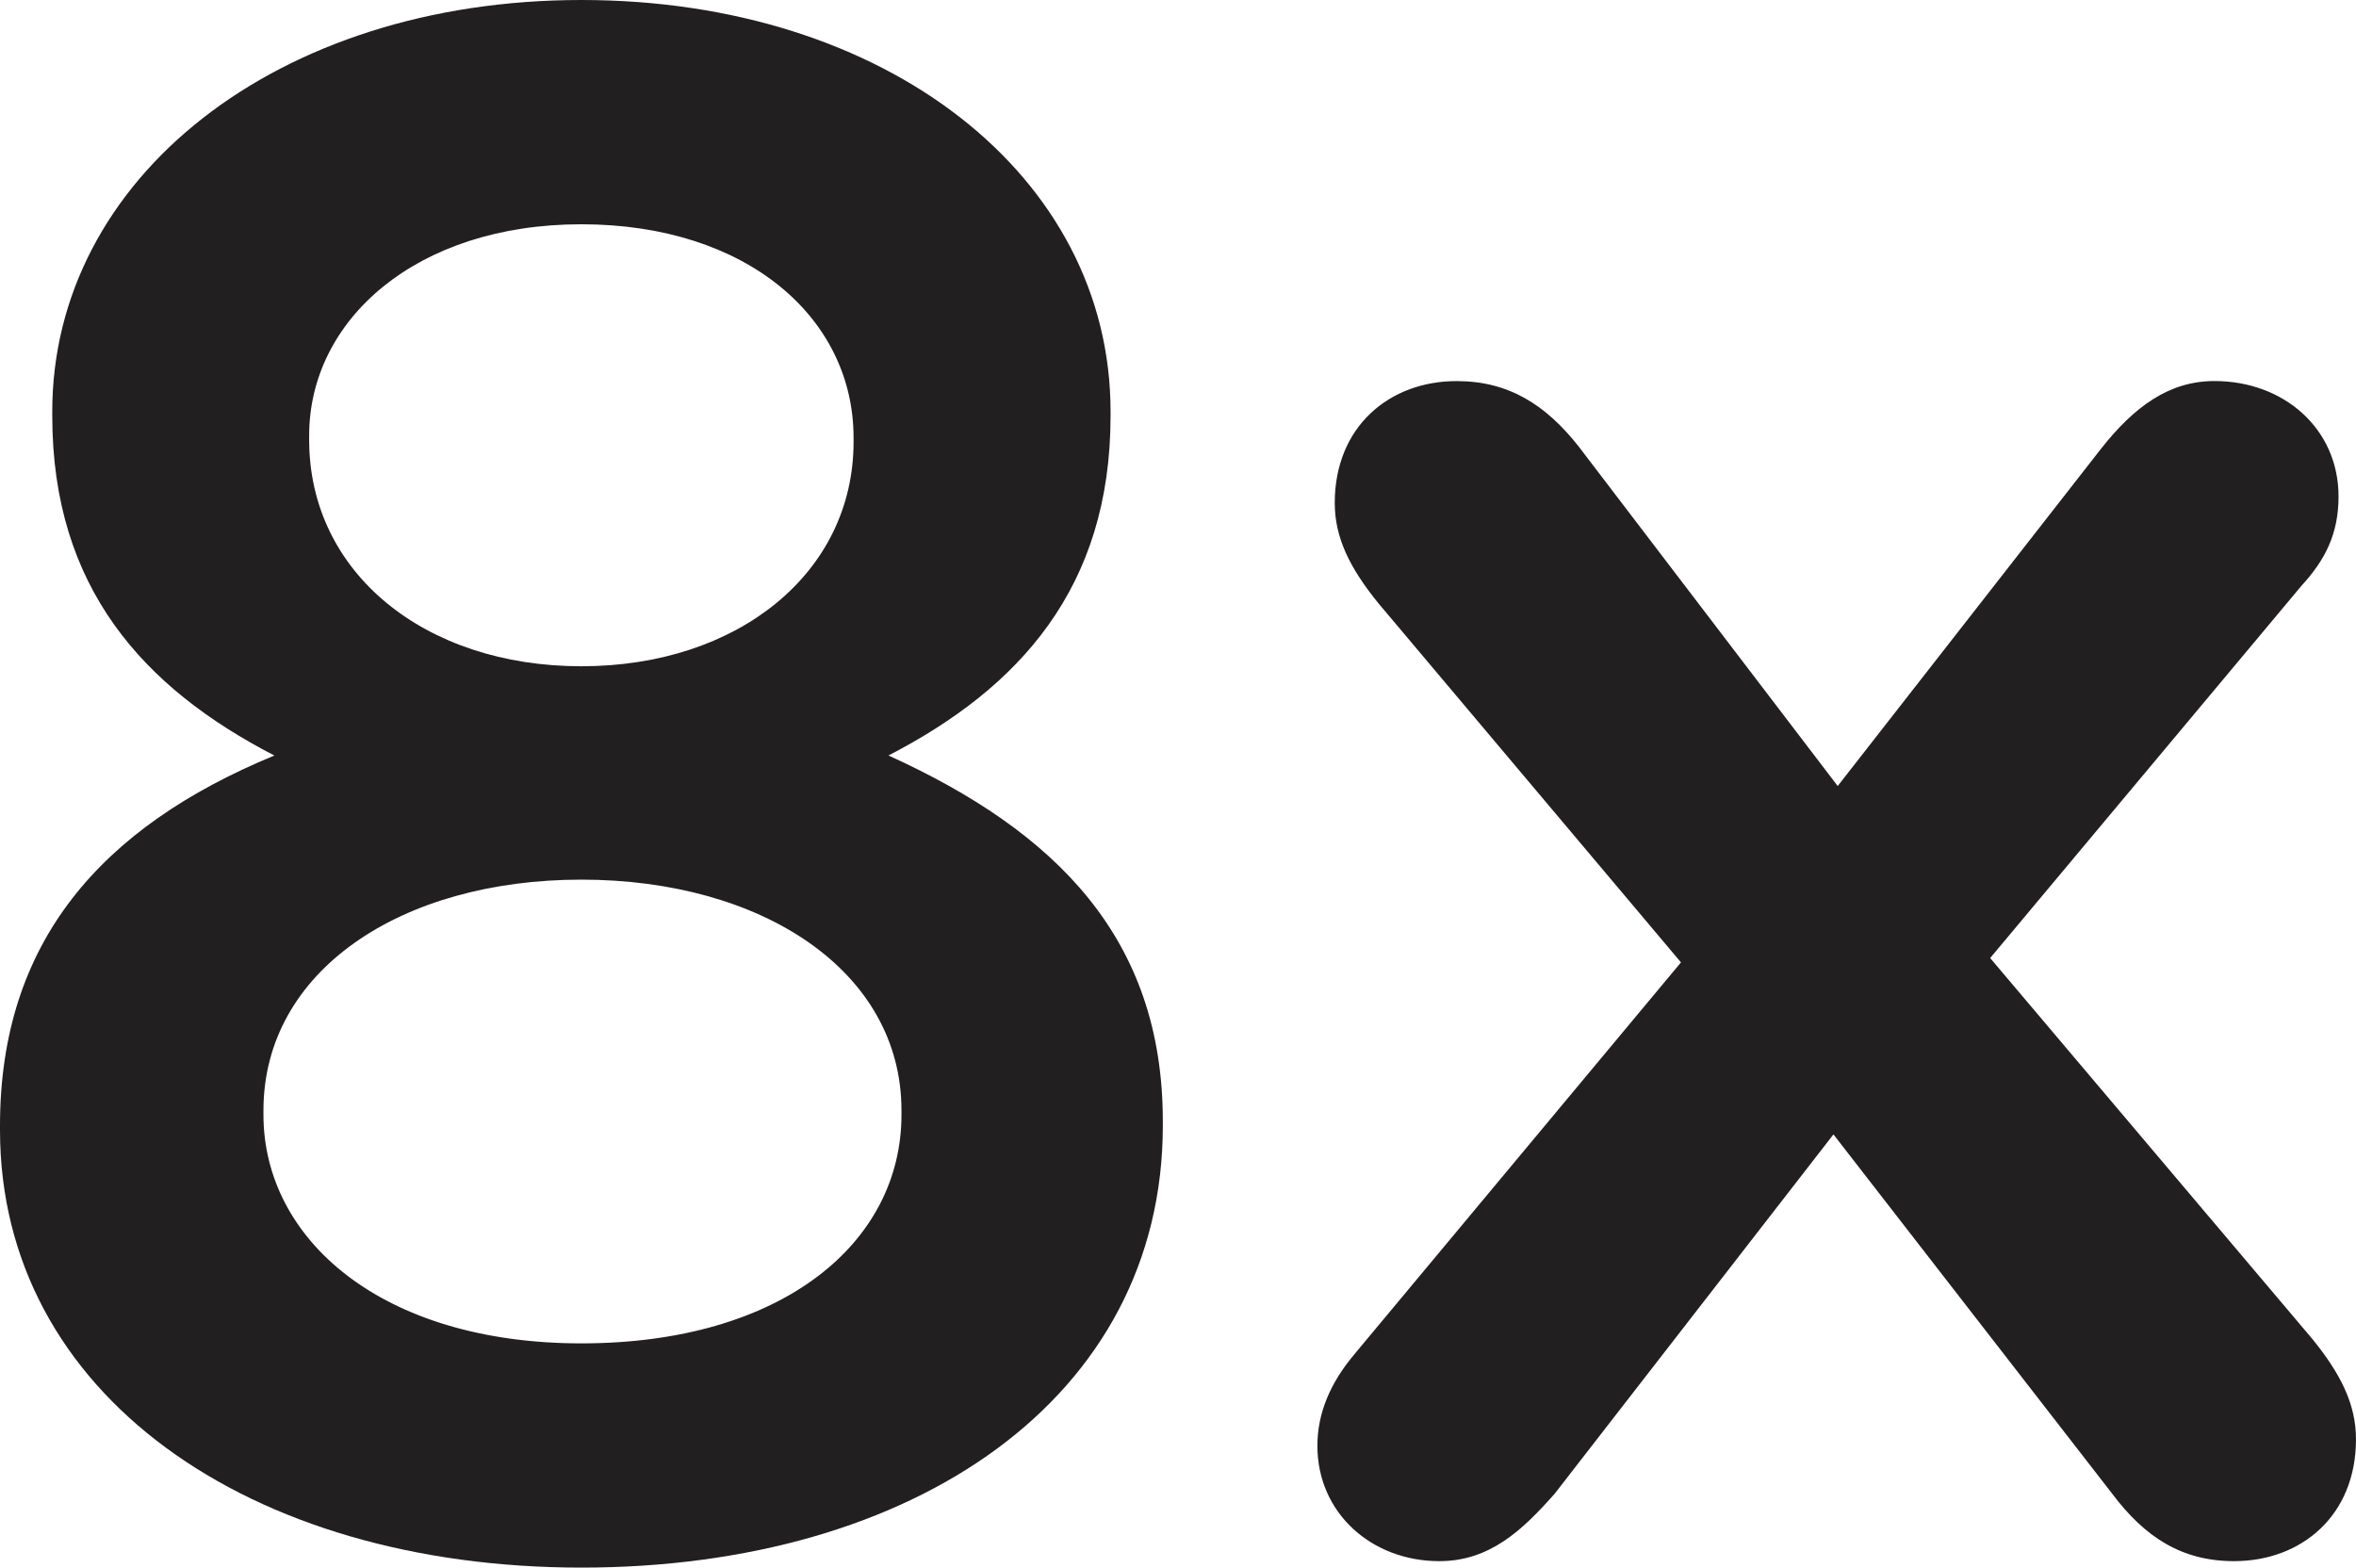
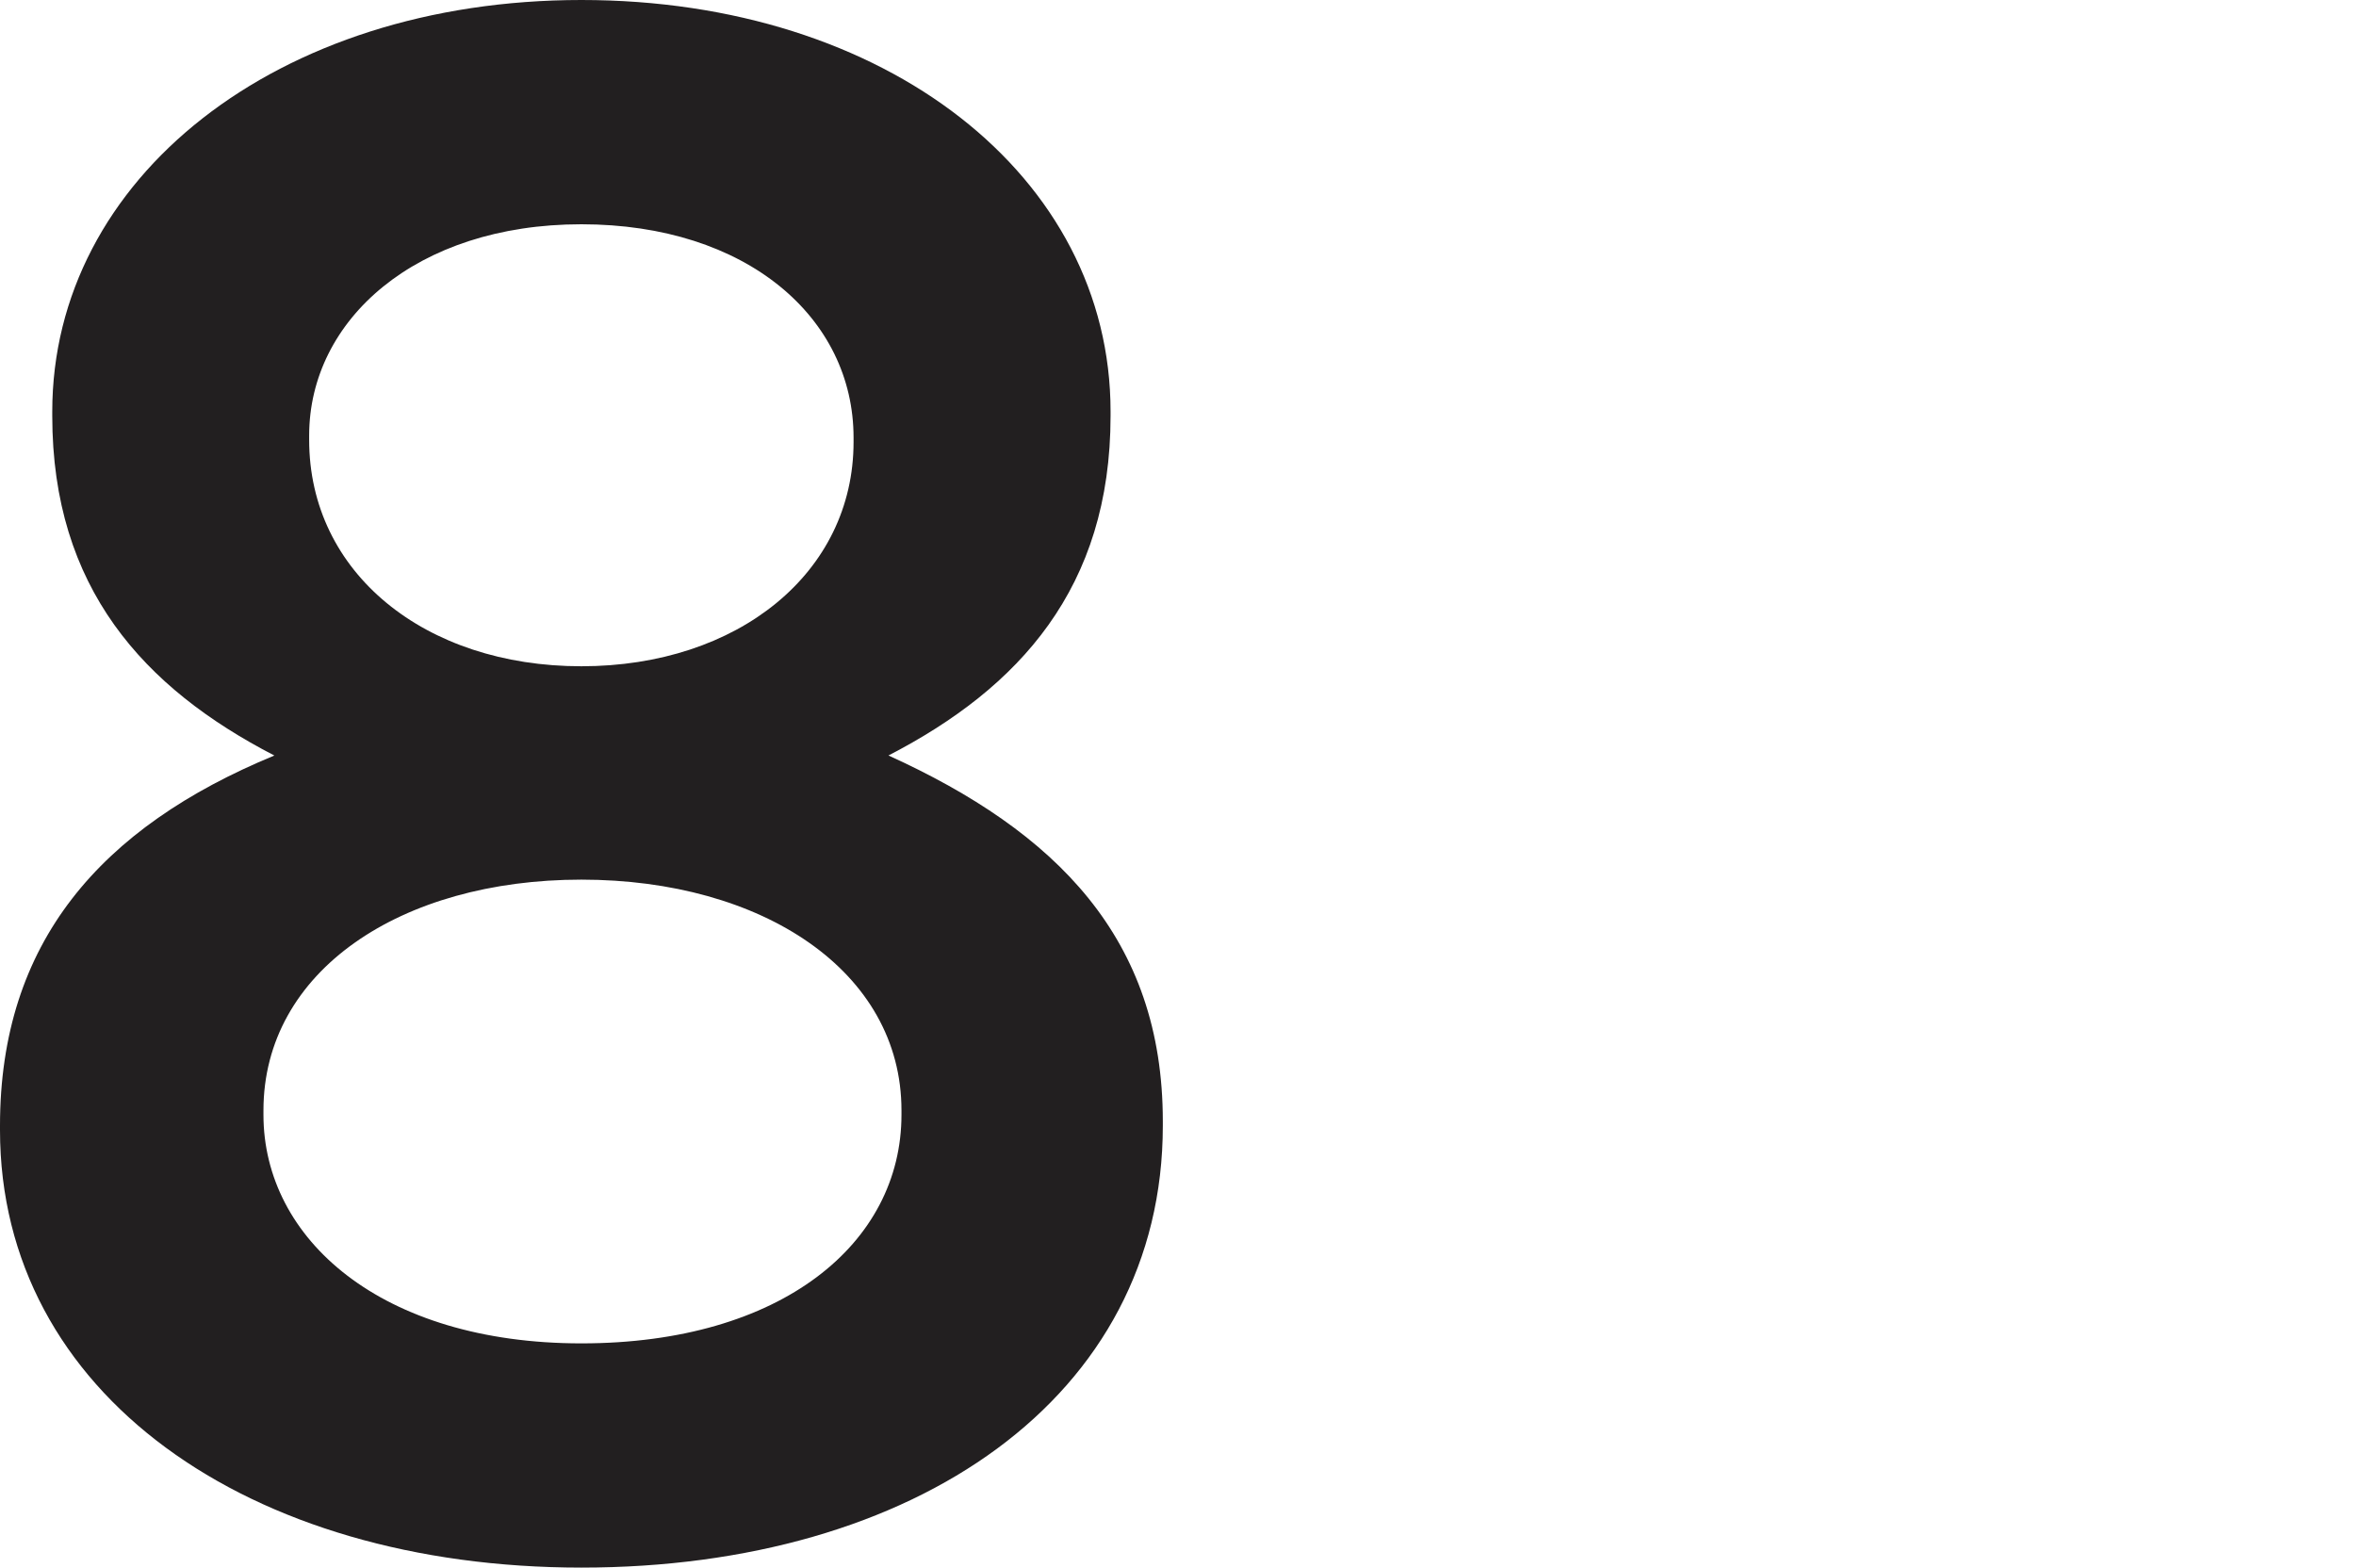
<svg xmlns="http://www.w3.org/2000/svg" viewBox="0 0 460.29 306.3" height="306.3" width="460.29" data-name="Layer 1" id="a">
-   <path fill="#221f20" d="M0,220.79v-.85c0-35.73,19.57-58.28,53.6-72.32-25.52-13.19-43.39-32.76-43.39-66.36v-.85C10.21,34.88,54.03,0,113.59,0s103.38,34.46,103.38,80.4v.85c0,33.61-17.87,53.18-43.39,66.36,32.76,14.89,53.6,35.73,53.6,71.47v.85c0,53.18-48.5,86.36-113.59,86.36S0,272.27,0,220.79ZM176.12,217.81v-.85c0-27.23-27.23-45.09-62.54-45.09s-62.11,17.87-62.11,45.09v.85c0,24.25,22.97,44.67,62.11,44.67s62.54-19.57,62.54-44.67ZM166.76,86.36v-.85c0-23.4-20.85-41.69-53.18-41.69s-53.18,18.72-53.18,41.27v.85c0,25.95,22.55,44.24,53.18,44.24s53.18-18.29,53.18-43.82Z" />
-   <path fill="#221f20" d="M264.6,264.61l63.81-76.57-59.13-70.19c-5.53-6.81-8.51-12.76-8.51-19.57,0-14.89,10.64-23.82,23.82-23.82,10.21,0,17.44,4.68,23.82,12.76l50.62,66.36,51.48-65.94c6.38-8.08,13.19-13.19,22.12-13.19,13.61,0,24.25,9.36,24.25,22.55,0,7.23-2.55,12.34-7.23,17.44l-60.83,72.75,62.96,74.45c5.53,6.81,8.51,12.76,8.51,19.57,0,14.89-10.64,23.82-23.82,23.82-10.21,0-17.44-4.68-23.82-13.19l-54.45-70.19-54.45,70.19c-6.38,7.23-12.76,13.19-22.55,13.19-13.19,0-23.82-9.36-23.82-22.55,0-6.38,2.55-12.34,7.23-17.87Z" />
+   <path fill="#221f20" d="M0,220.79v-.85c0-35.73,19.57-58.28,53.6-72.32-25.52-13.19-43.39-32.76-43.39-66.36v-.85C10.21,34.88,54.03,0,113.59,0s103.38,34.46,103.38,80.4v.85c0,33.61-17.87,53.18-43.39,66.36,32.76,14.89,53.6,35.73,53.6,71.47v.85c0,53.18-48.5,86.36-113.59,86.36S0,272.27,0,220.79ZM176.12,217.81v-.85c0-27.23-27.23-45.09-62.54-45.09s-62.11,17.87-62.11,45.09v.85c0,24.25,22.97,44.67,62.11,44.67s62.54-19.57,62.54-44.67ZM166.76,86.36v-.85c0-23.4-20.85-41.69-53.18-41.69s-53.18,18.72-53.18,41.27v.85c0,25.95,22.55,44.24,53.18,44.24s53.18-18.29,53.18-43.82" />
</svg>